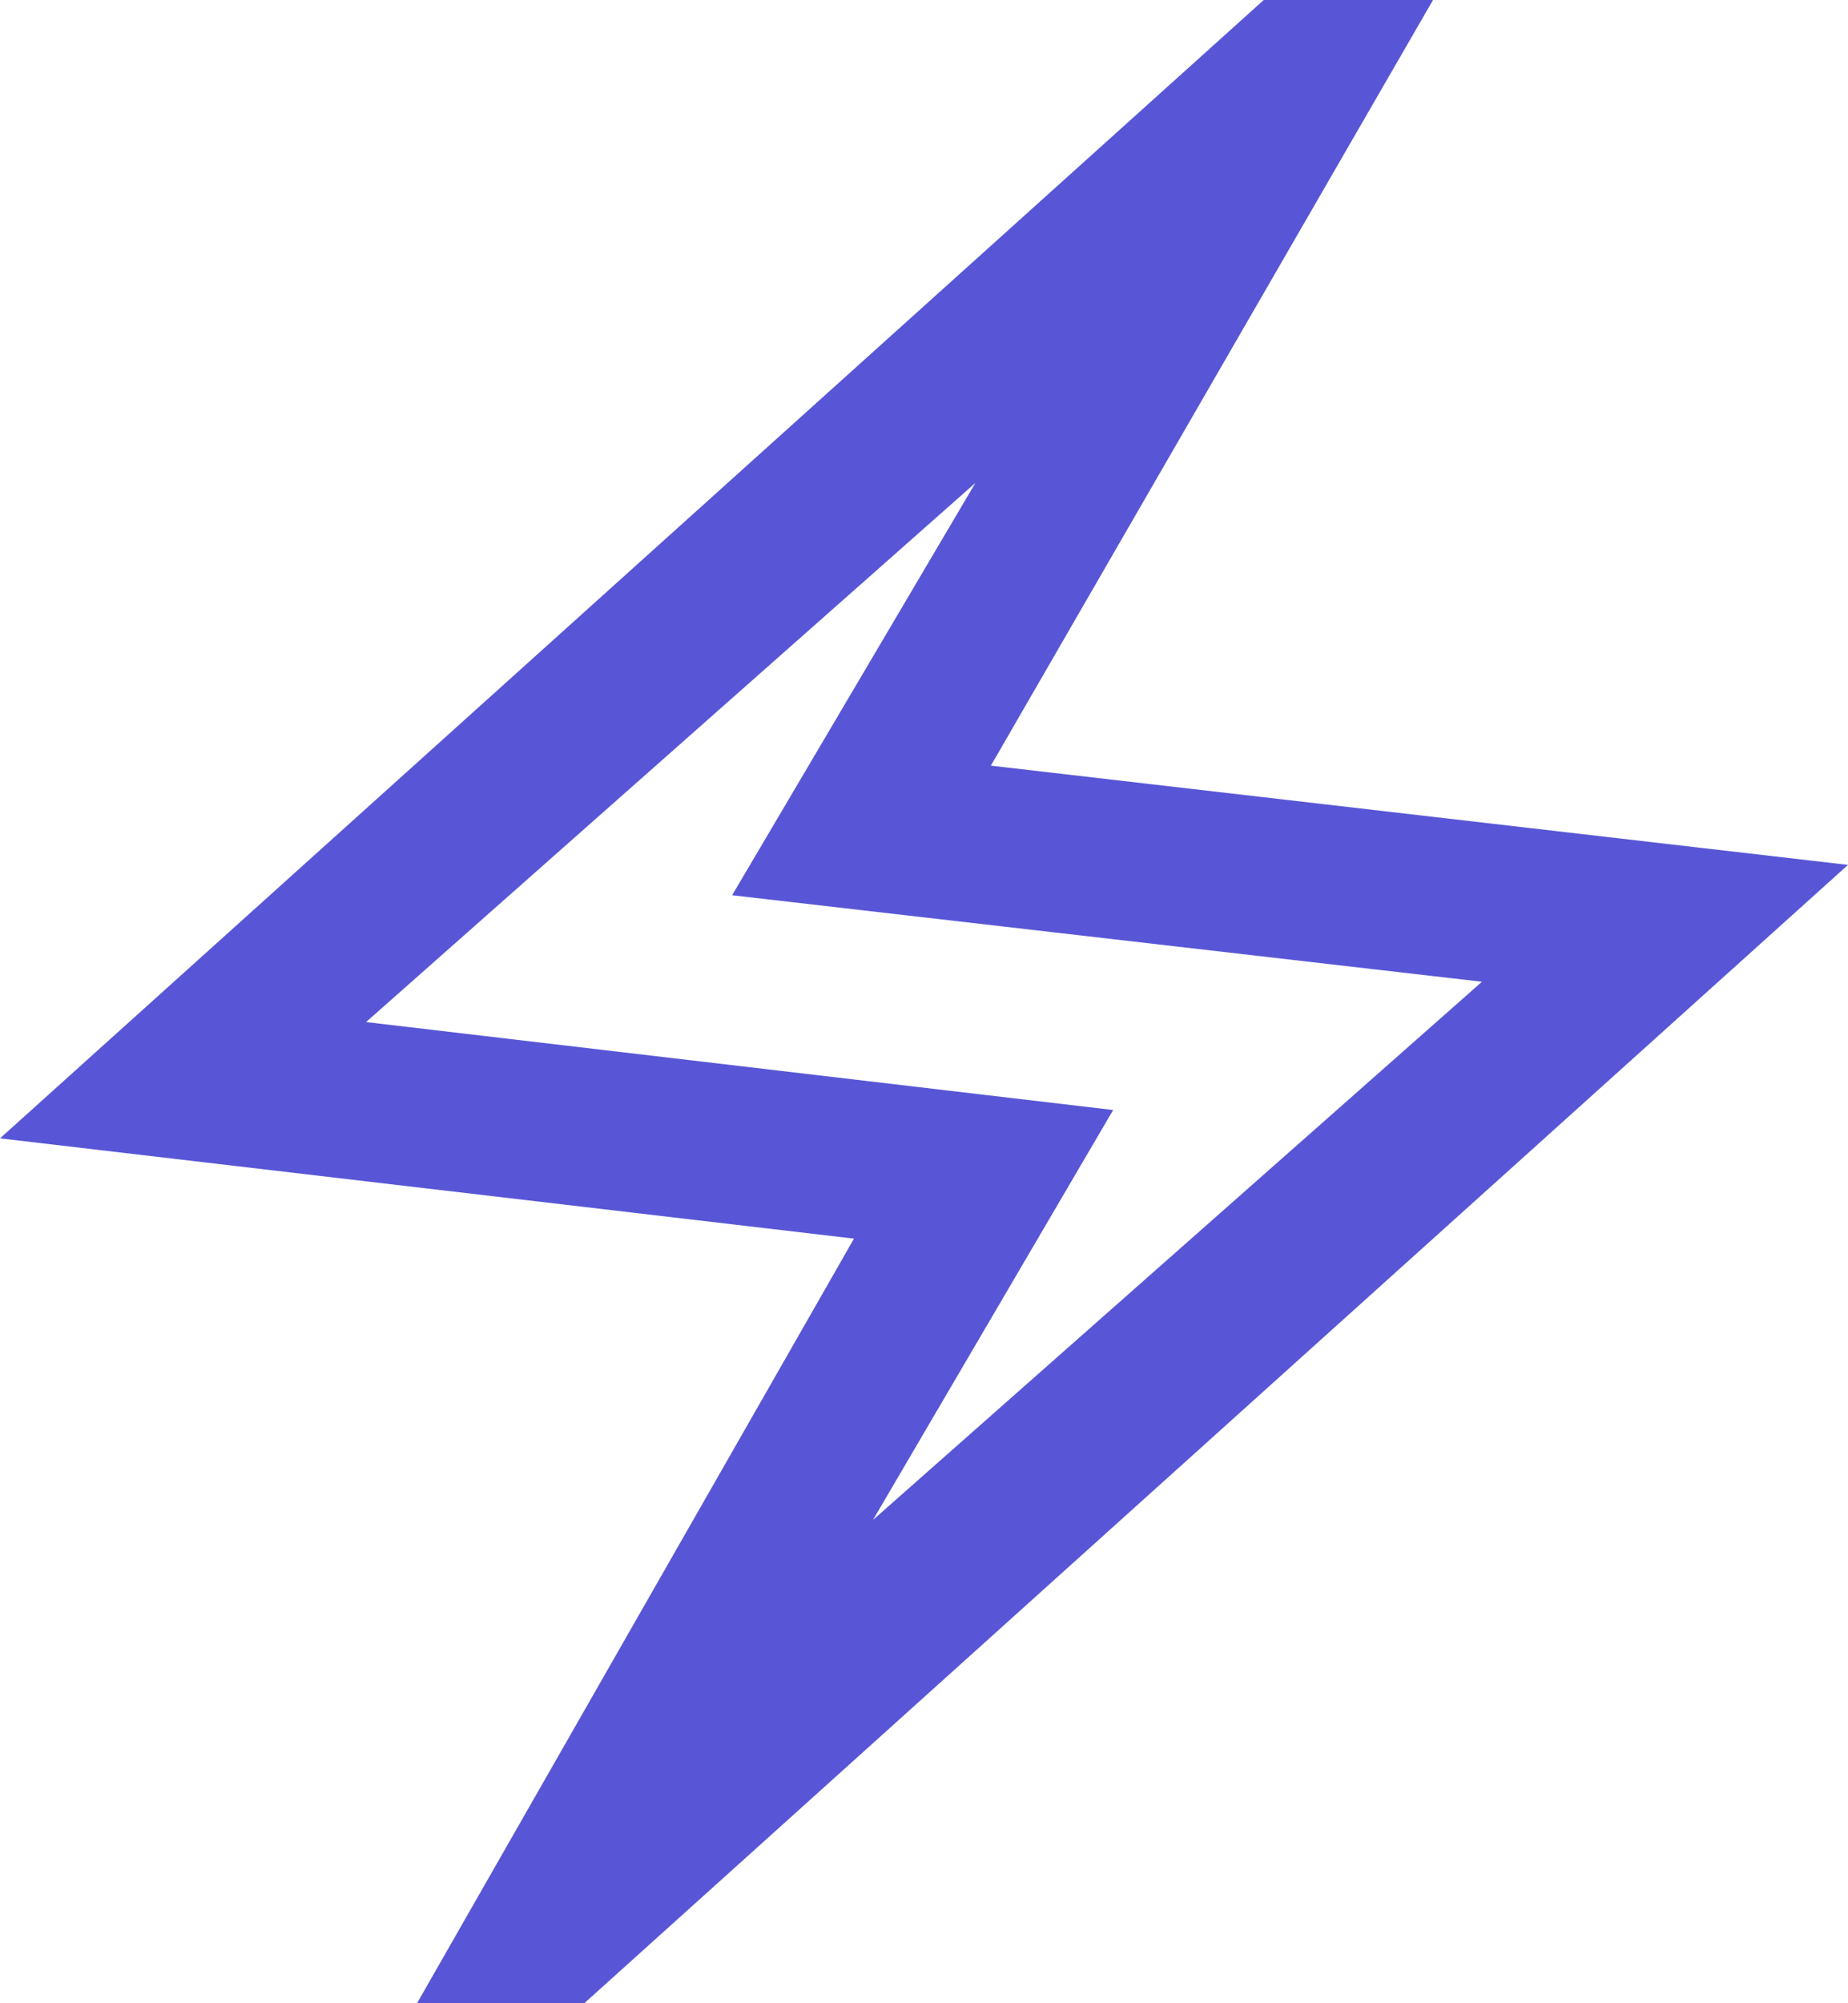
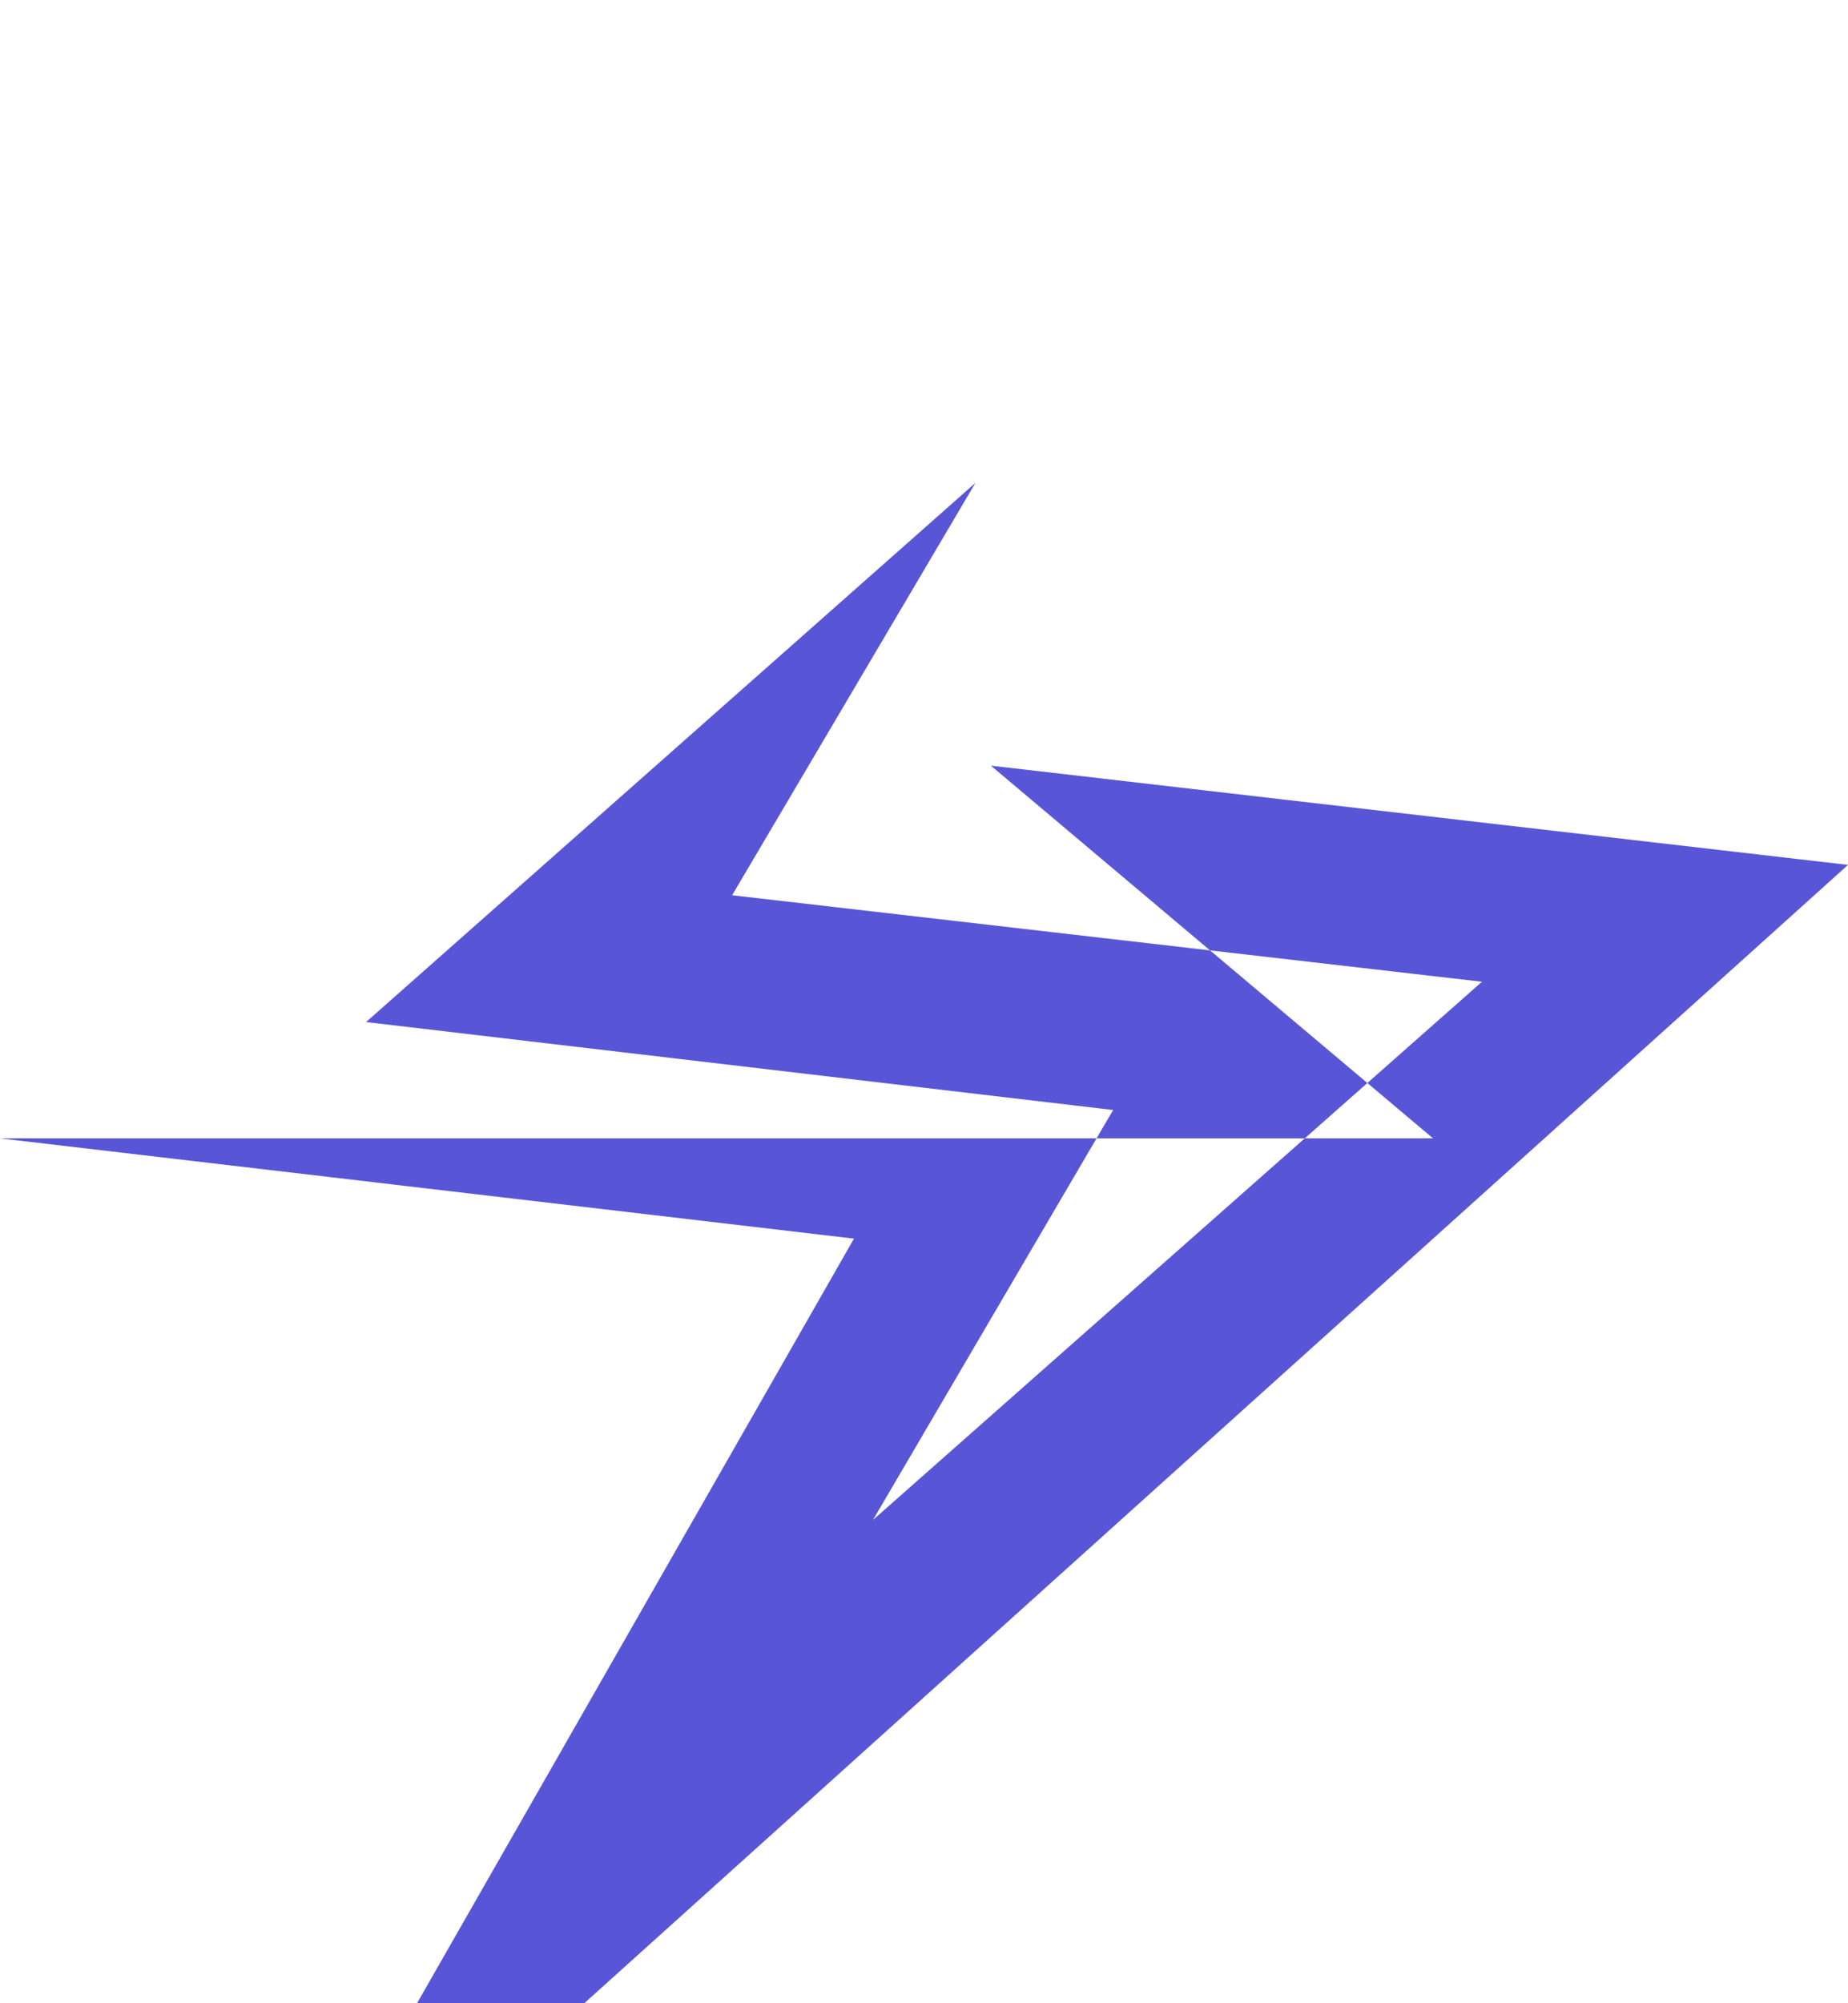
<svg xmlns="http://www.w3.org/2000/svg" width="36" height="39" viewBox="0 0 36 39" fill="none">
-   <path d="M8.124 39L16.636 24.114L0 22.162L24.618 0H27.916L19.303 14.906L36 16.838L11.382 39H8.124ZM17.006 29.591L28.869 19.113L14.262 17.429L19.002 9.401L7.131 19.898L21.685 21.61L17.006 29.591Z" fill="#5856D6" />
+   <path d="M8.124 39L16.636 24.114L0 22.162H27.916L19.303 14.906L36 16.838L11.382 39H8.124ZM17.006 29.591L28.869 19.113L14.262 17.429L19.002 9.401L7.131 19.898L21.685 21.61L17.006 29.591Z" fill="#5856D6" />
</svg>